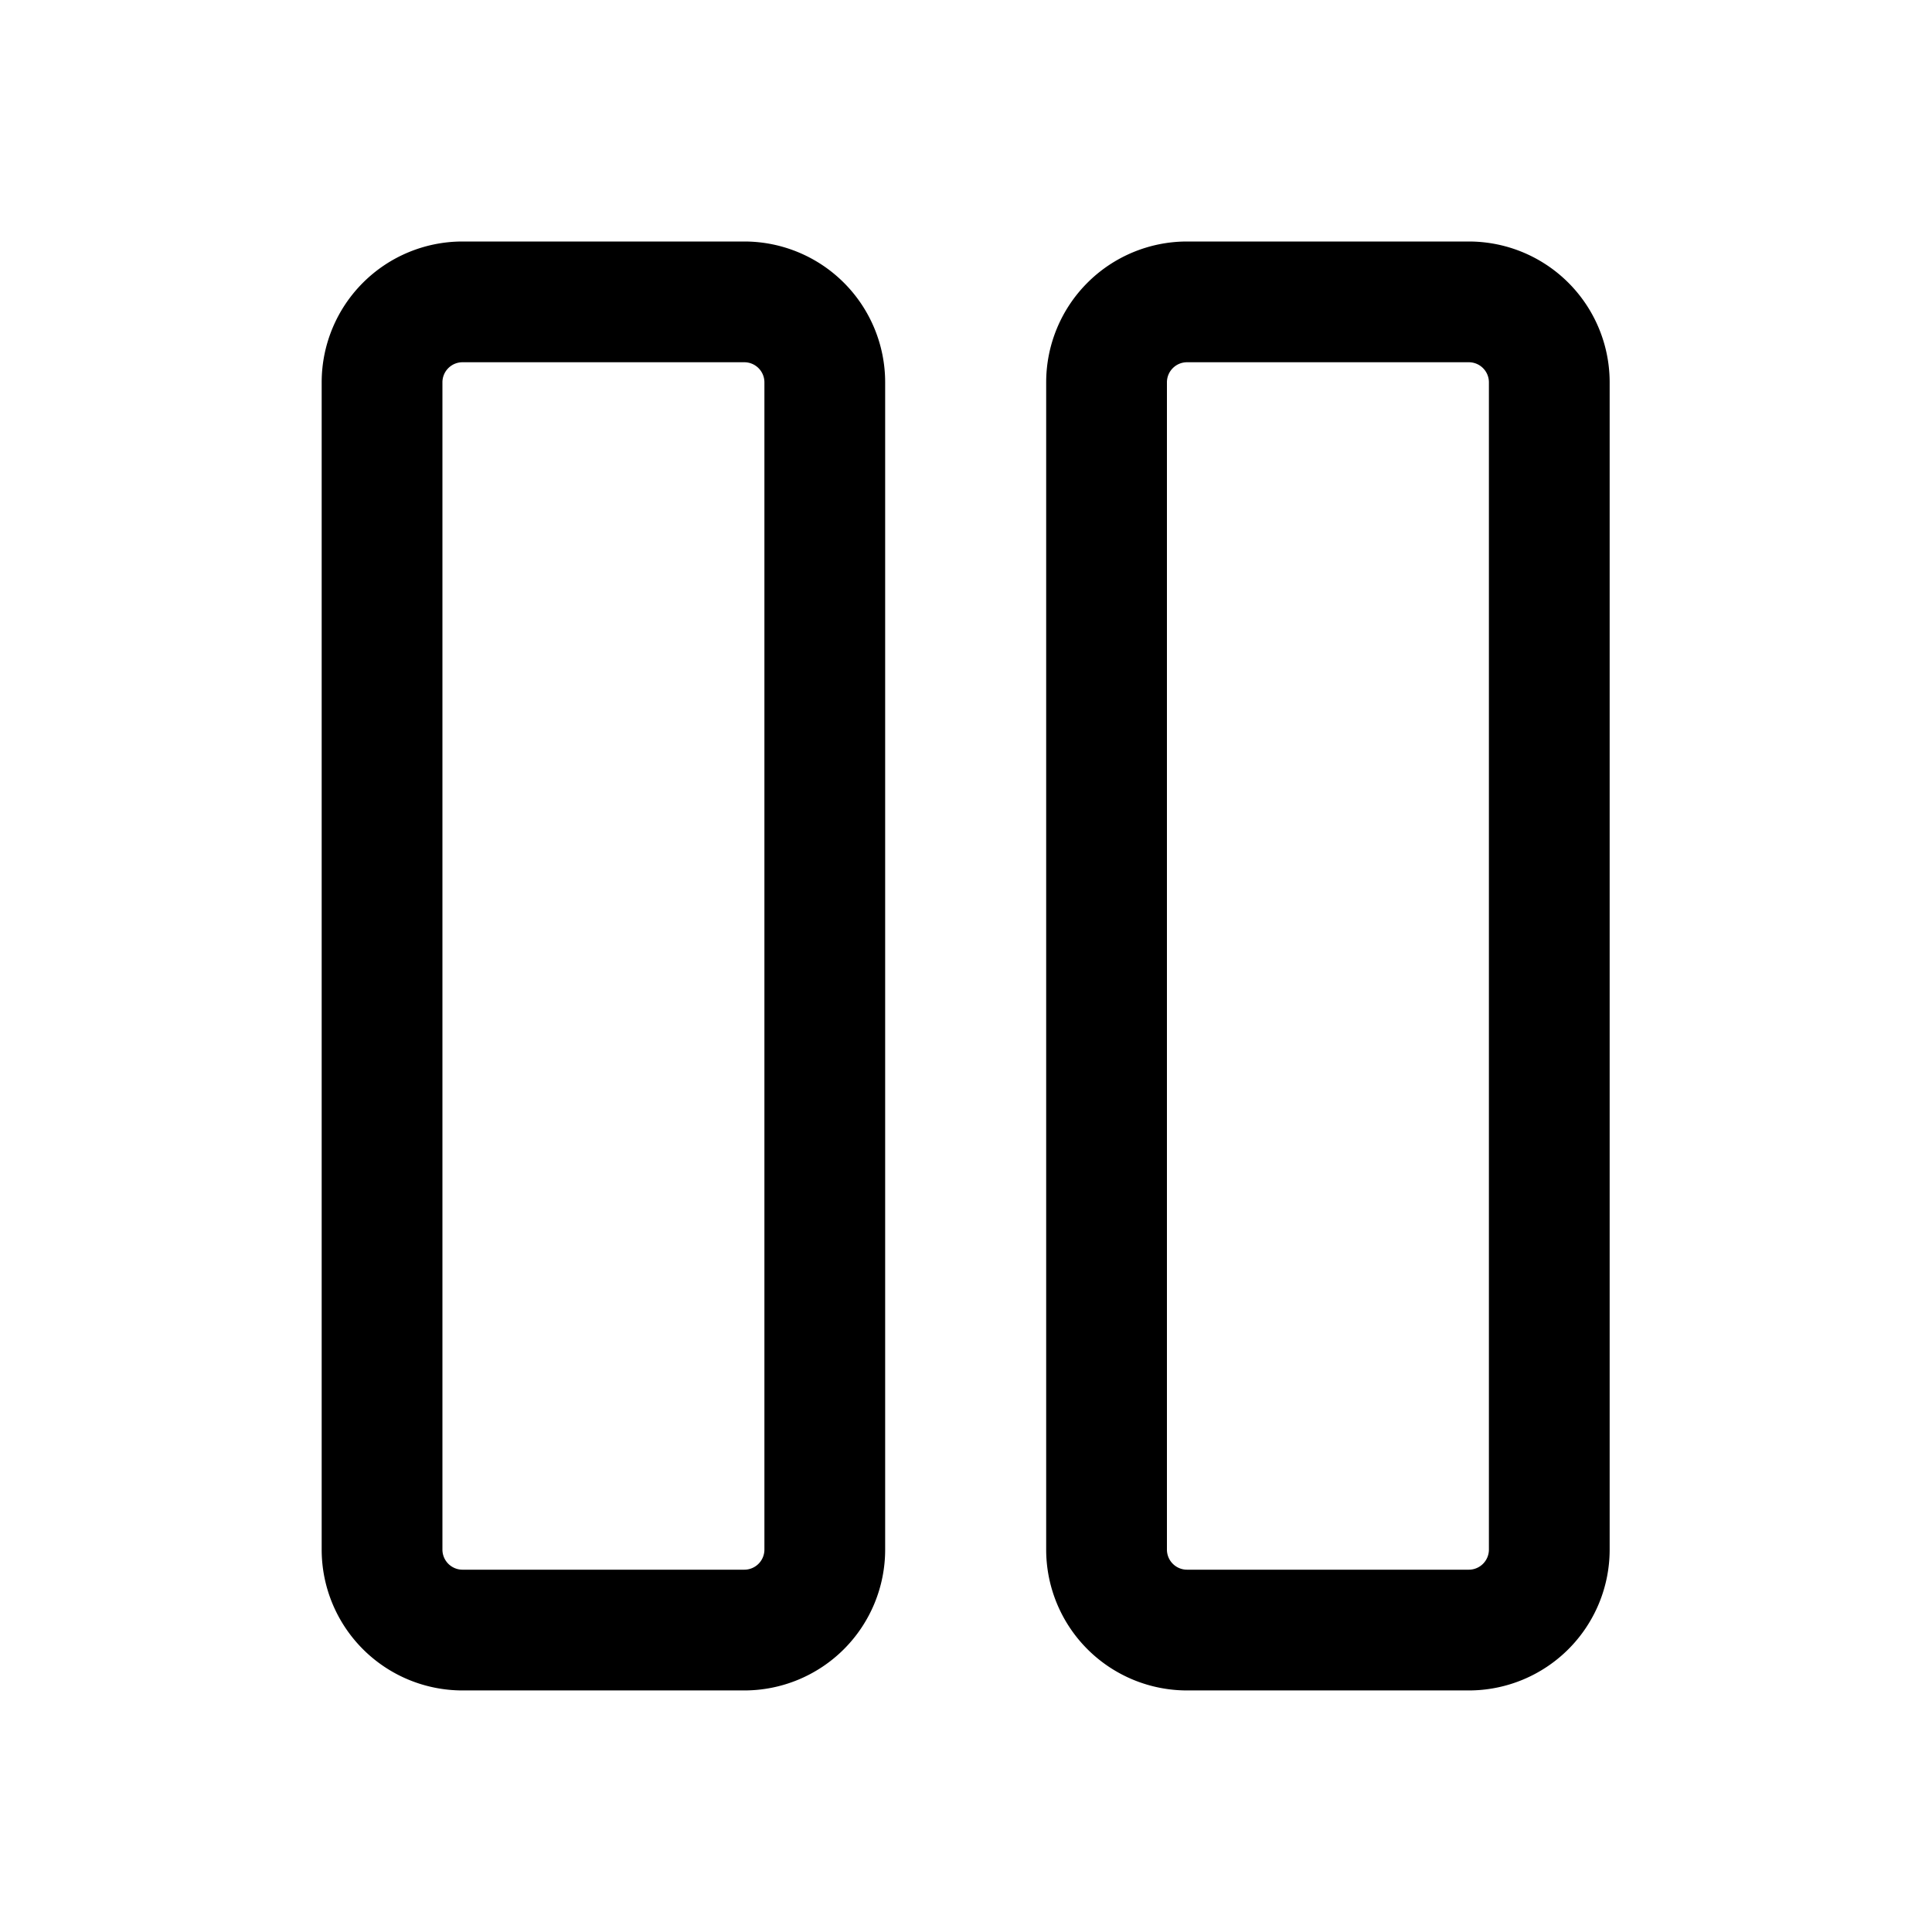
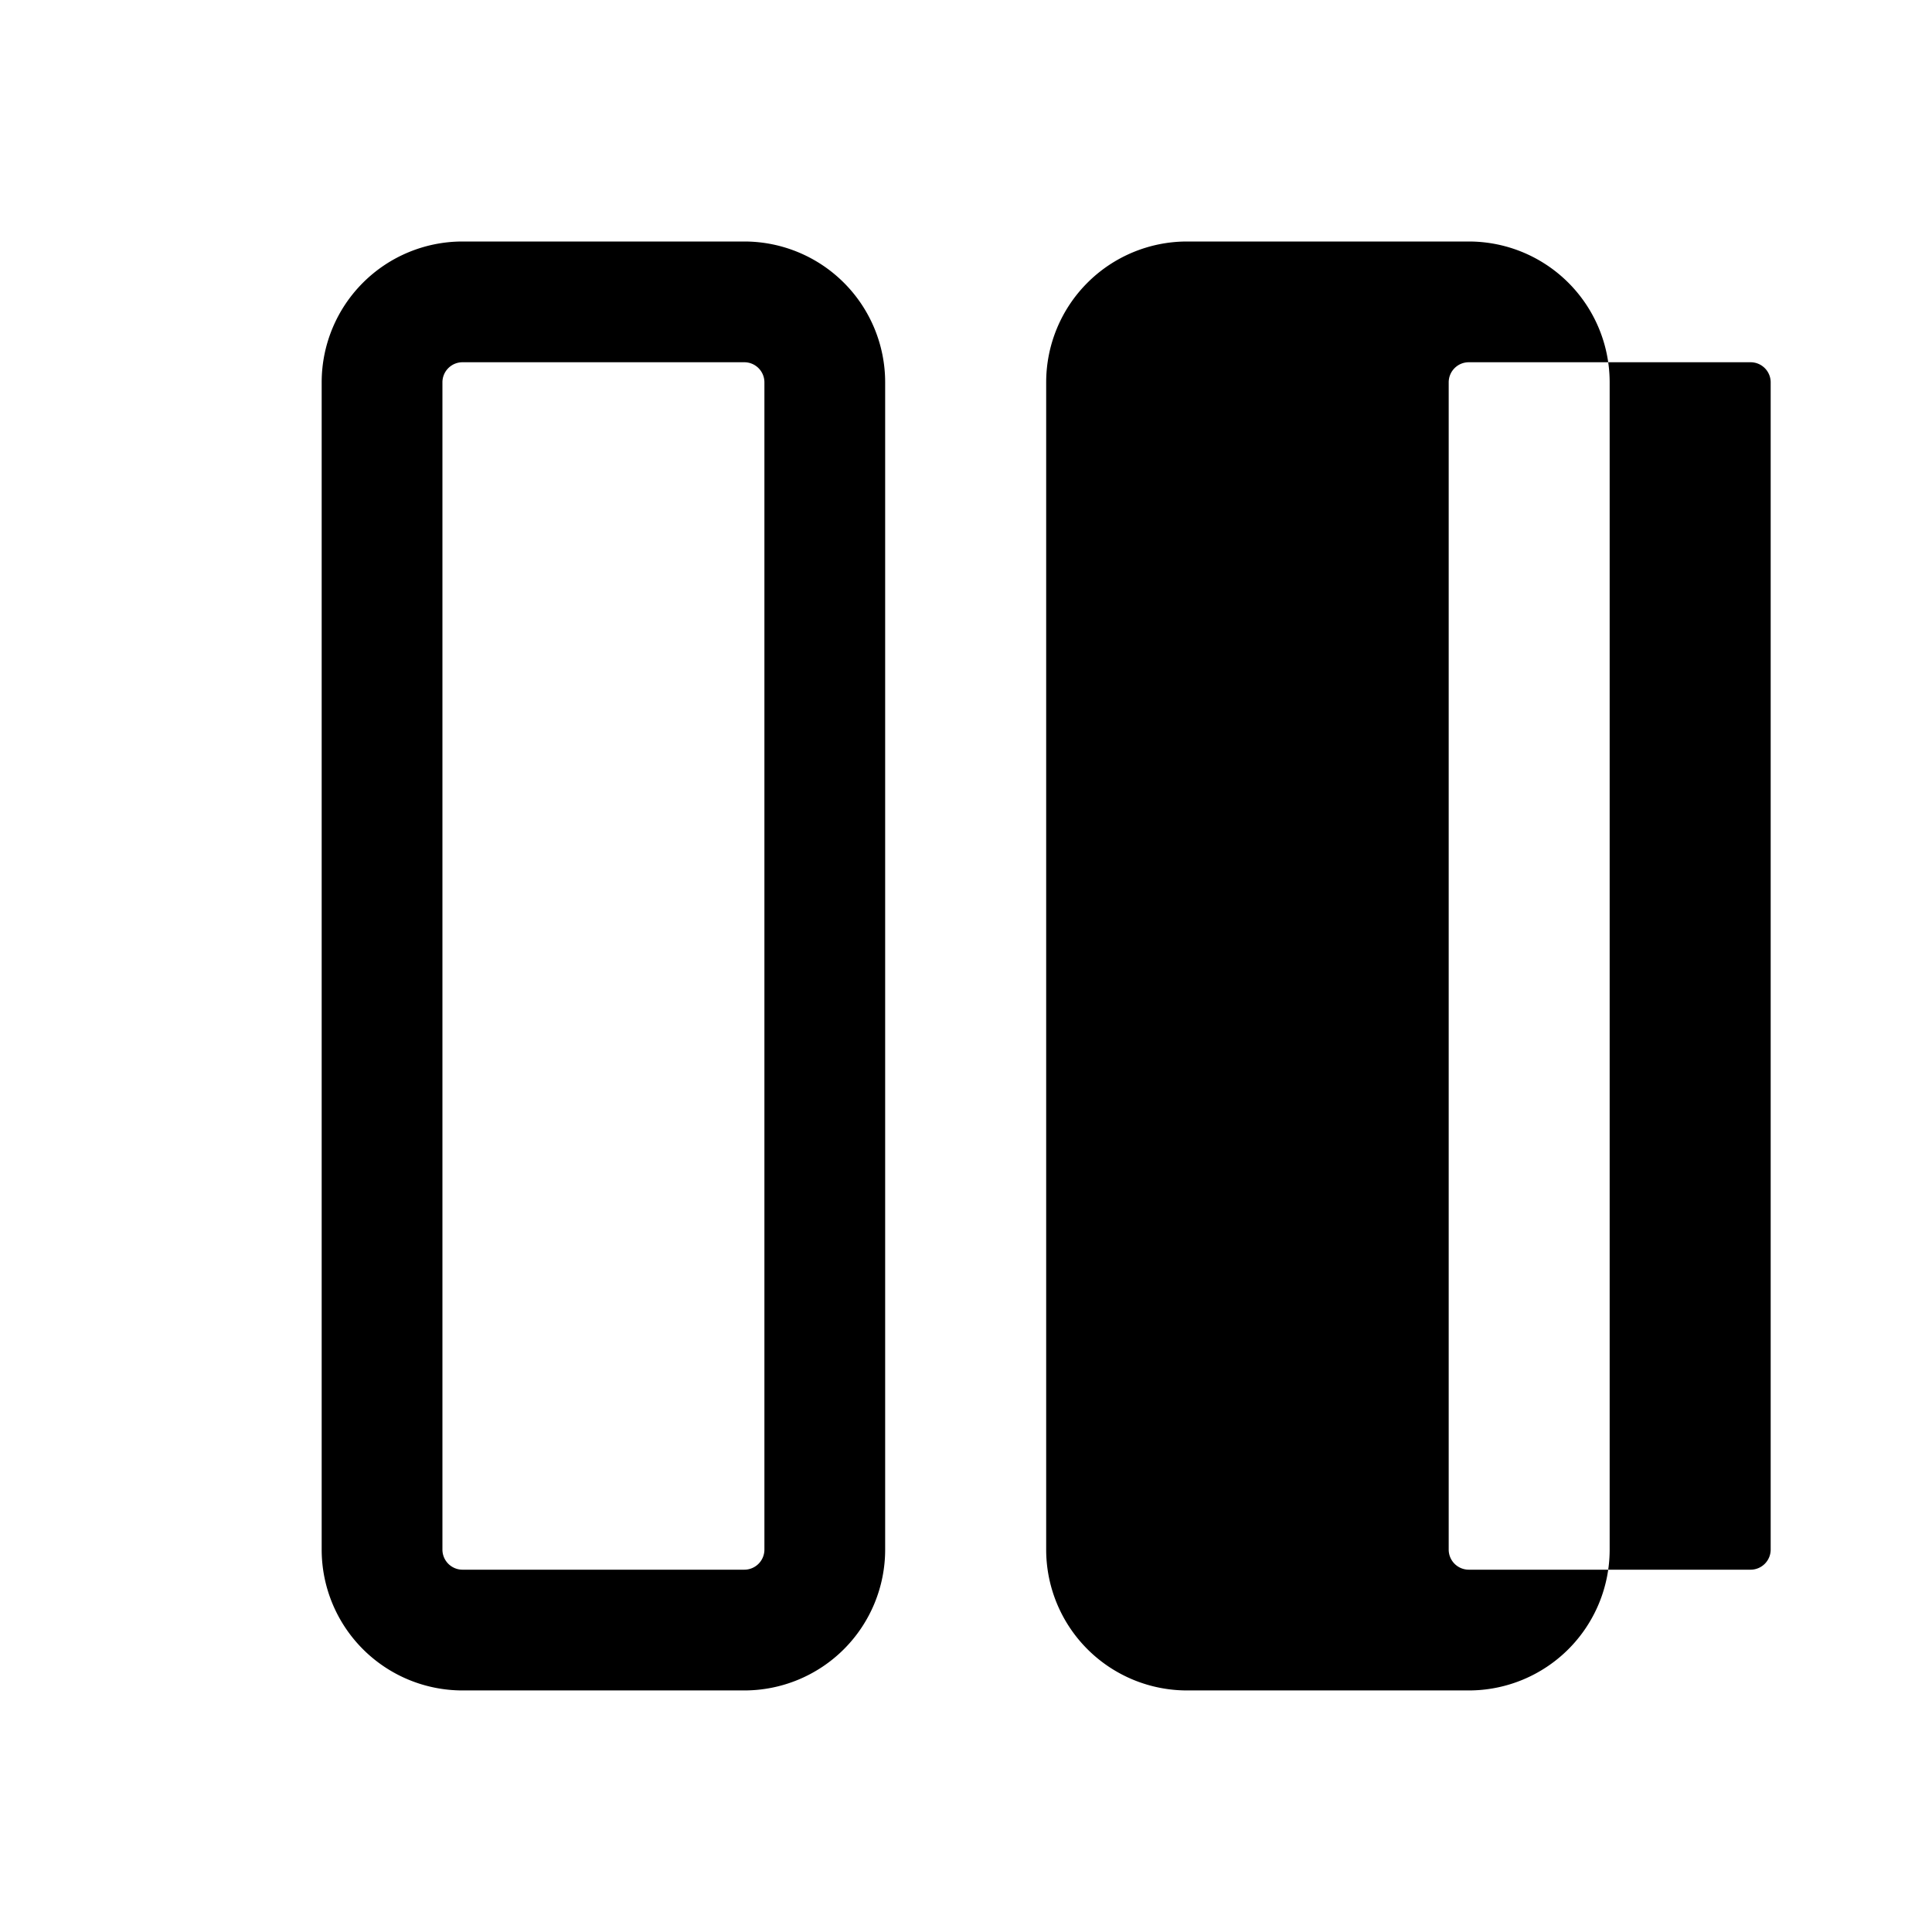
<svg xmlns="http://www.w3.org/2000/svg" width="32" height="32" viewBox="0 0 32 32">
-   <path d="M7.661 4a2.333 2.333 0 0 0-2.333 2.333v19.333a2.333 2.333 0 0 0 2.333 2.333h4.667a2.333 2.333 0 0 0 2.333-2.333V6.333A2.333 2.333 0 0 0 12.328 4zm-.333 2.333c0-.184.149-.333.333-.333h4.667c.184 0 .333.149.333.333v19.333a.333.333 0 0 1-.333.333H7.661a.333.333 0 0 1-.333-.333zM19.661 4a2.333 2.333 0 0 0-2.333 2.333v19.333a2.333 2.333 0 0 0 2.333 2.333h4.667a2.333 2.333 0 0 0 2.333-2.333V6.333A2.333 2.333 0 0 0 24.328 4zm-.333 2.333c0-.184.149-.333.333-.333h4.667c.184 0 .333.149.333.333v19.333a.333.333 0 0 1-.333.333h-4.667a.333.333 0 0 1-.333-.333z" />
+   <path d="M7.661 4a2.333 2.333 0 0 0-2.333 2.333v19.333a2.333 2.333 0 0 0 2.333 2.333h4.667a2.333 2.333 0 0 0 2.333-2.333V6.333A2.333 2.333 0 0 0 12.328 4zm-.333 2.333c0-.184.149-.333.333-.333h4.667c.184 0 .333.149.333.333v19.333a.333.333 0 0 1-.333.333H7.661a.333.333 0 0 1-.333-.333zM19.661 4a2.333 2.333 0 0 0-2.333 2.333v19.333a2.333 2.333 0 0 0 2.333 2.333h4.667a2.333 2.333 0 0 0 2.333-2.333V6.333A2.333 2.333 0 0 0 24.328 4m-.333 2.333c0-.184.149-.333.333-.333h4.667c.184 0 .333.149.333.333v19.333a.333.333 0 0 1-.333.333h-4.667a.333.333 0 0 1-.333-.333z" />
</svg>